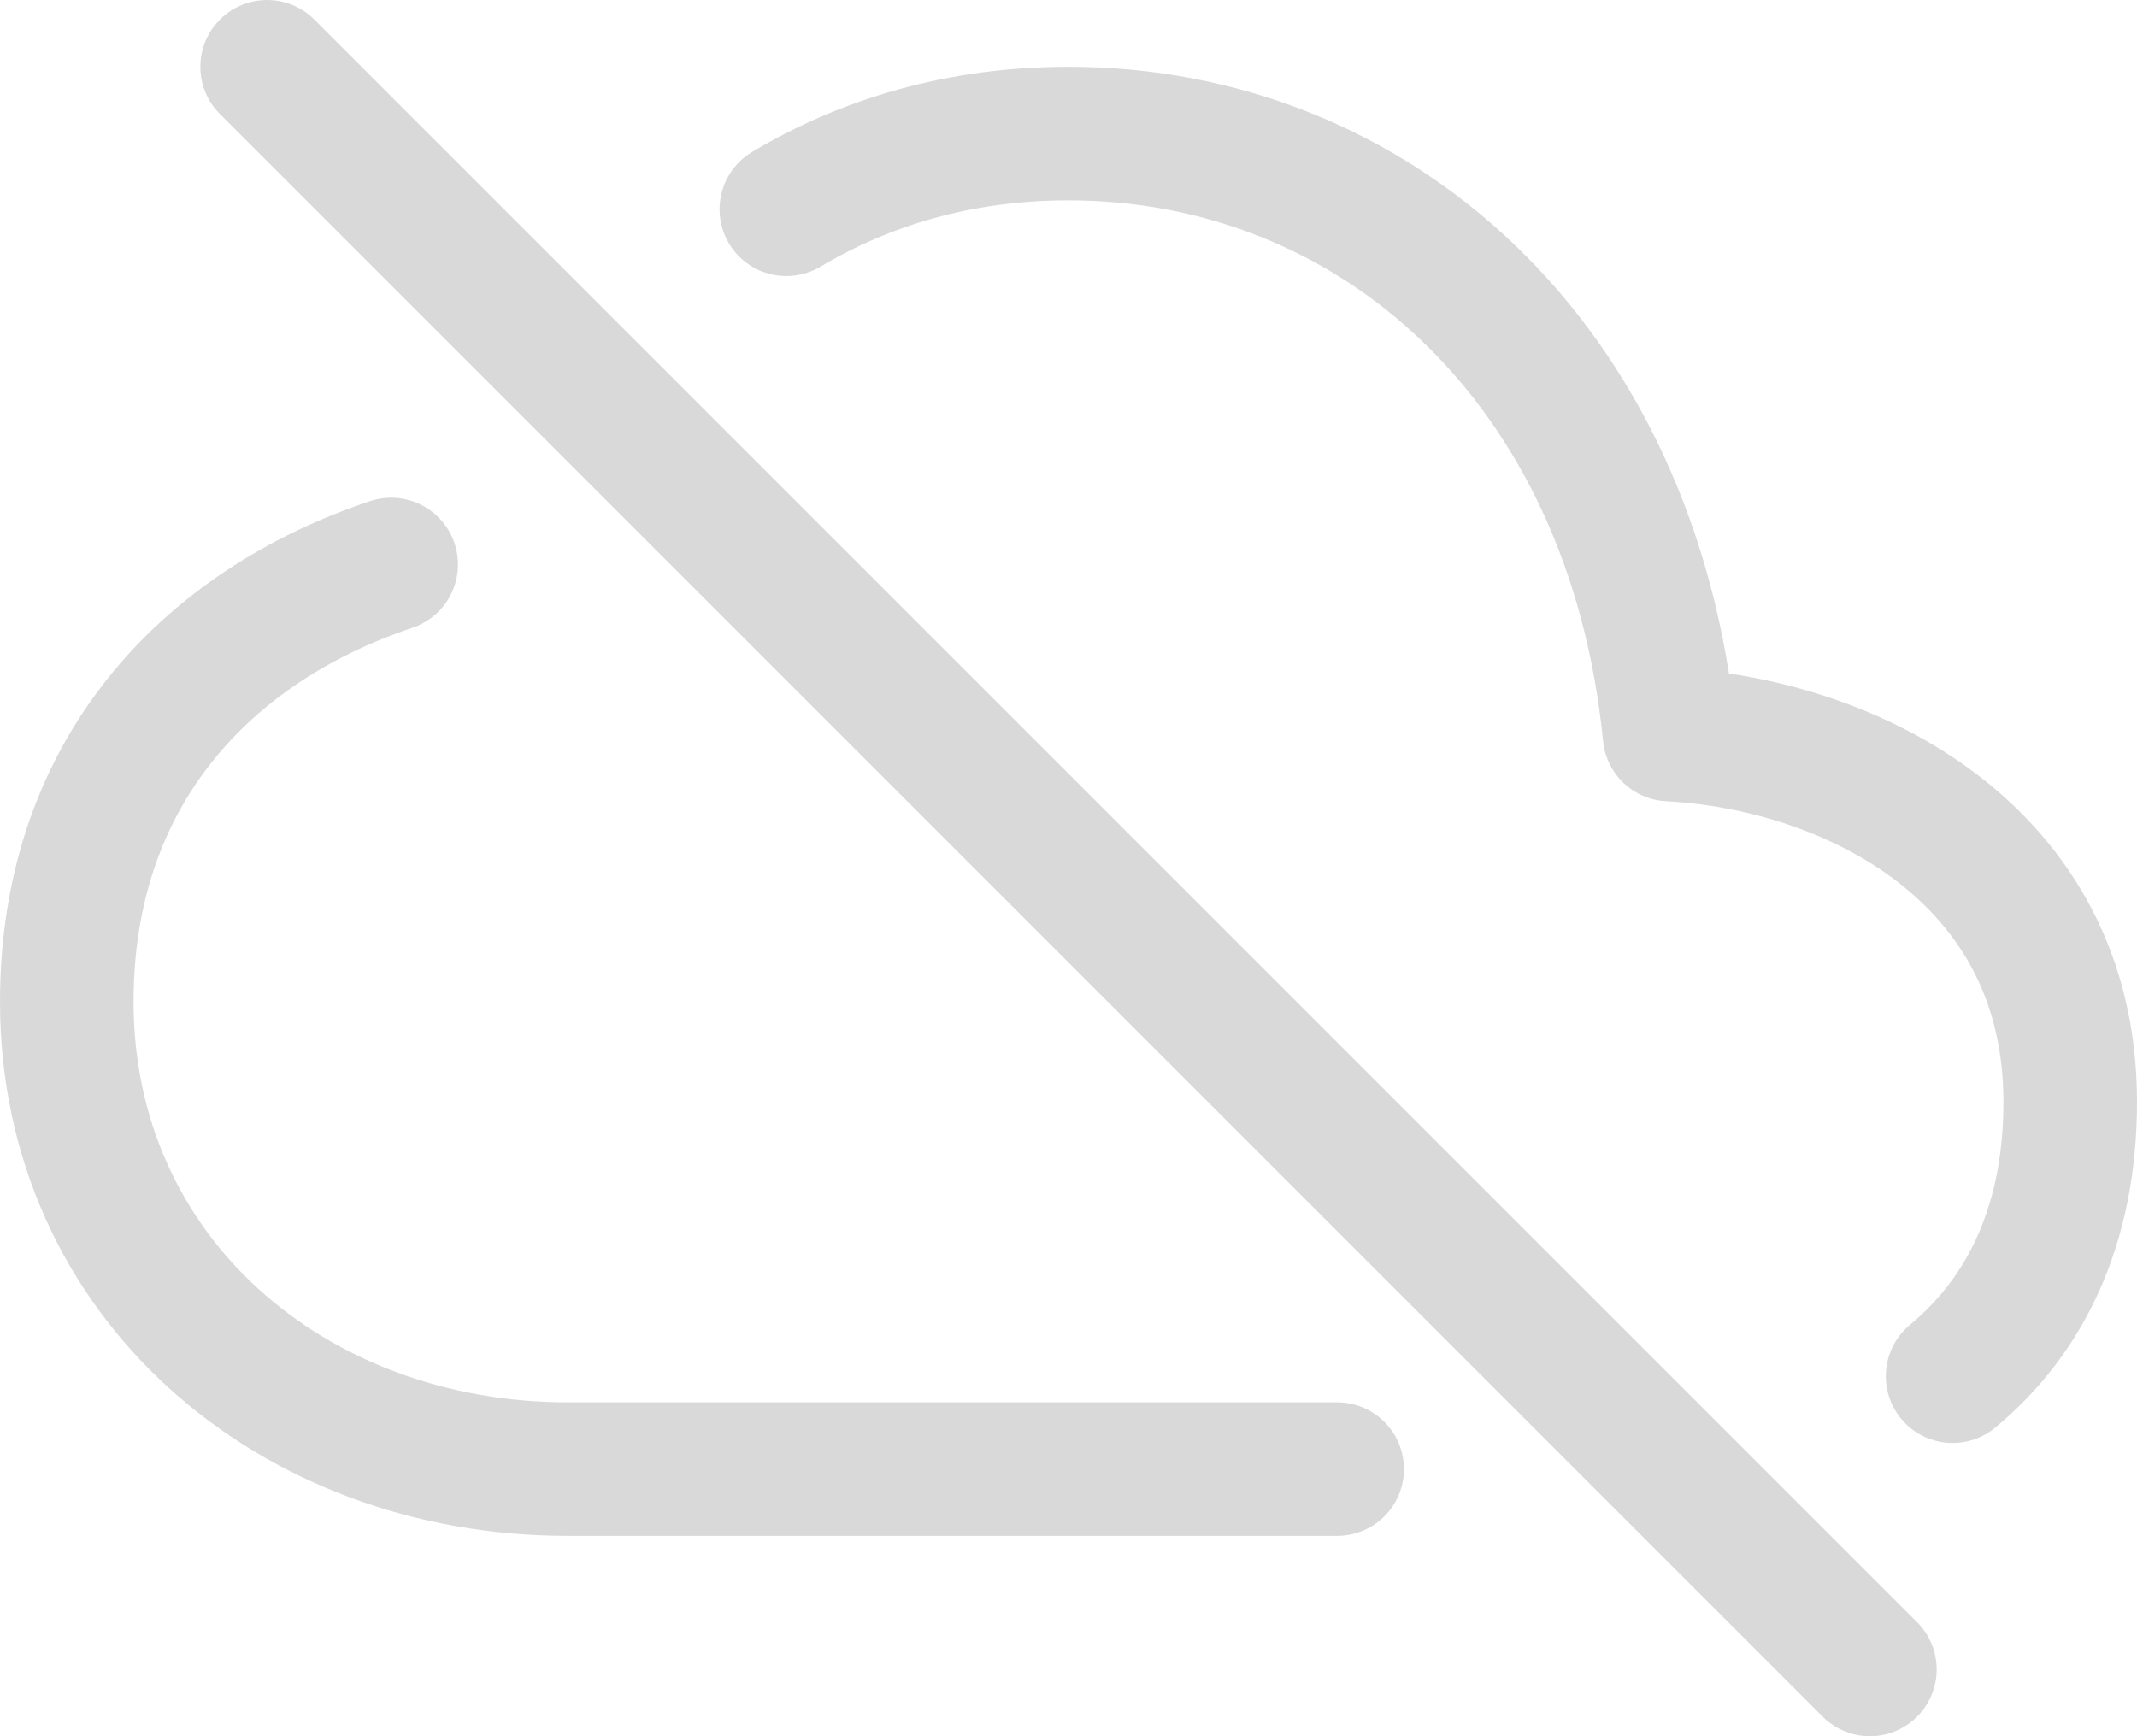
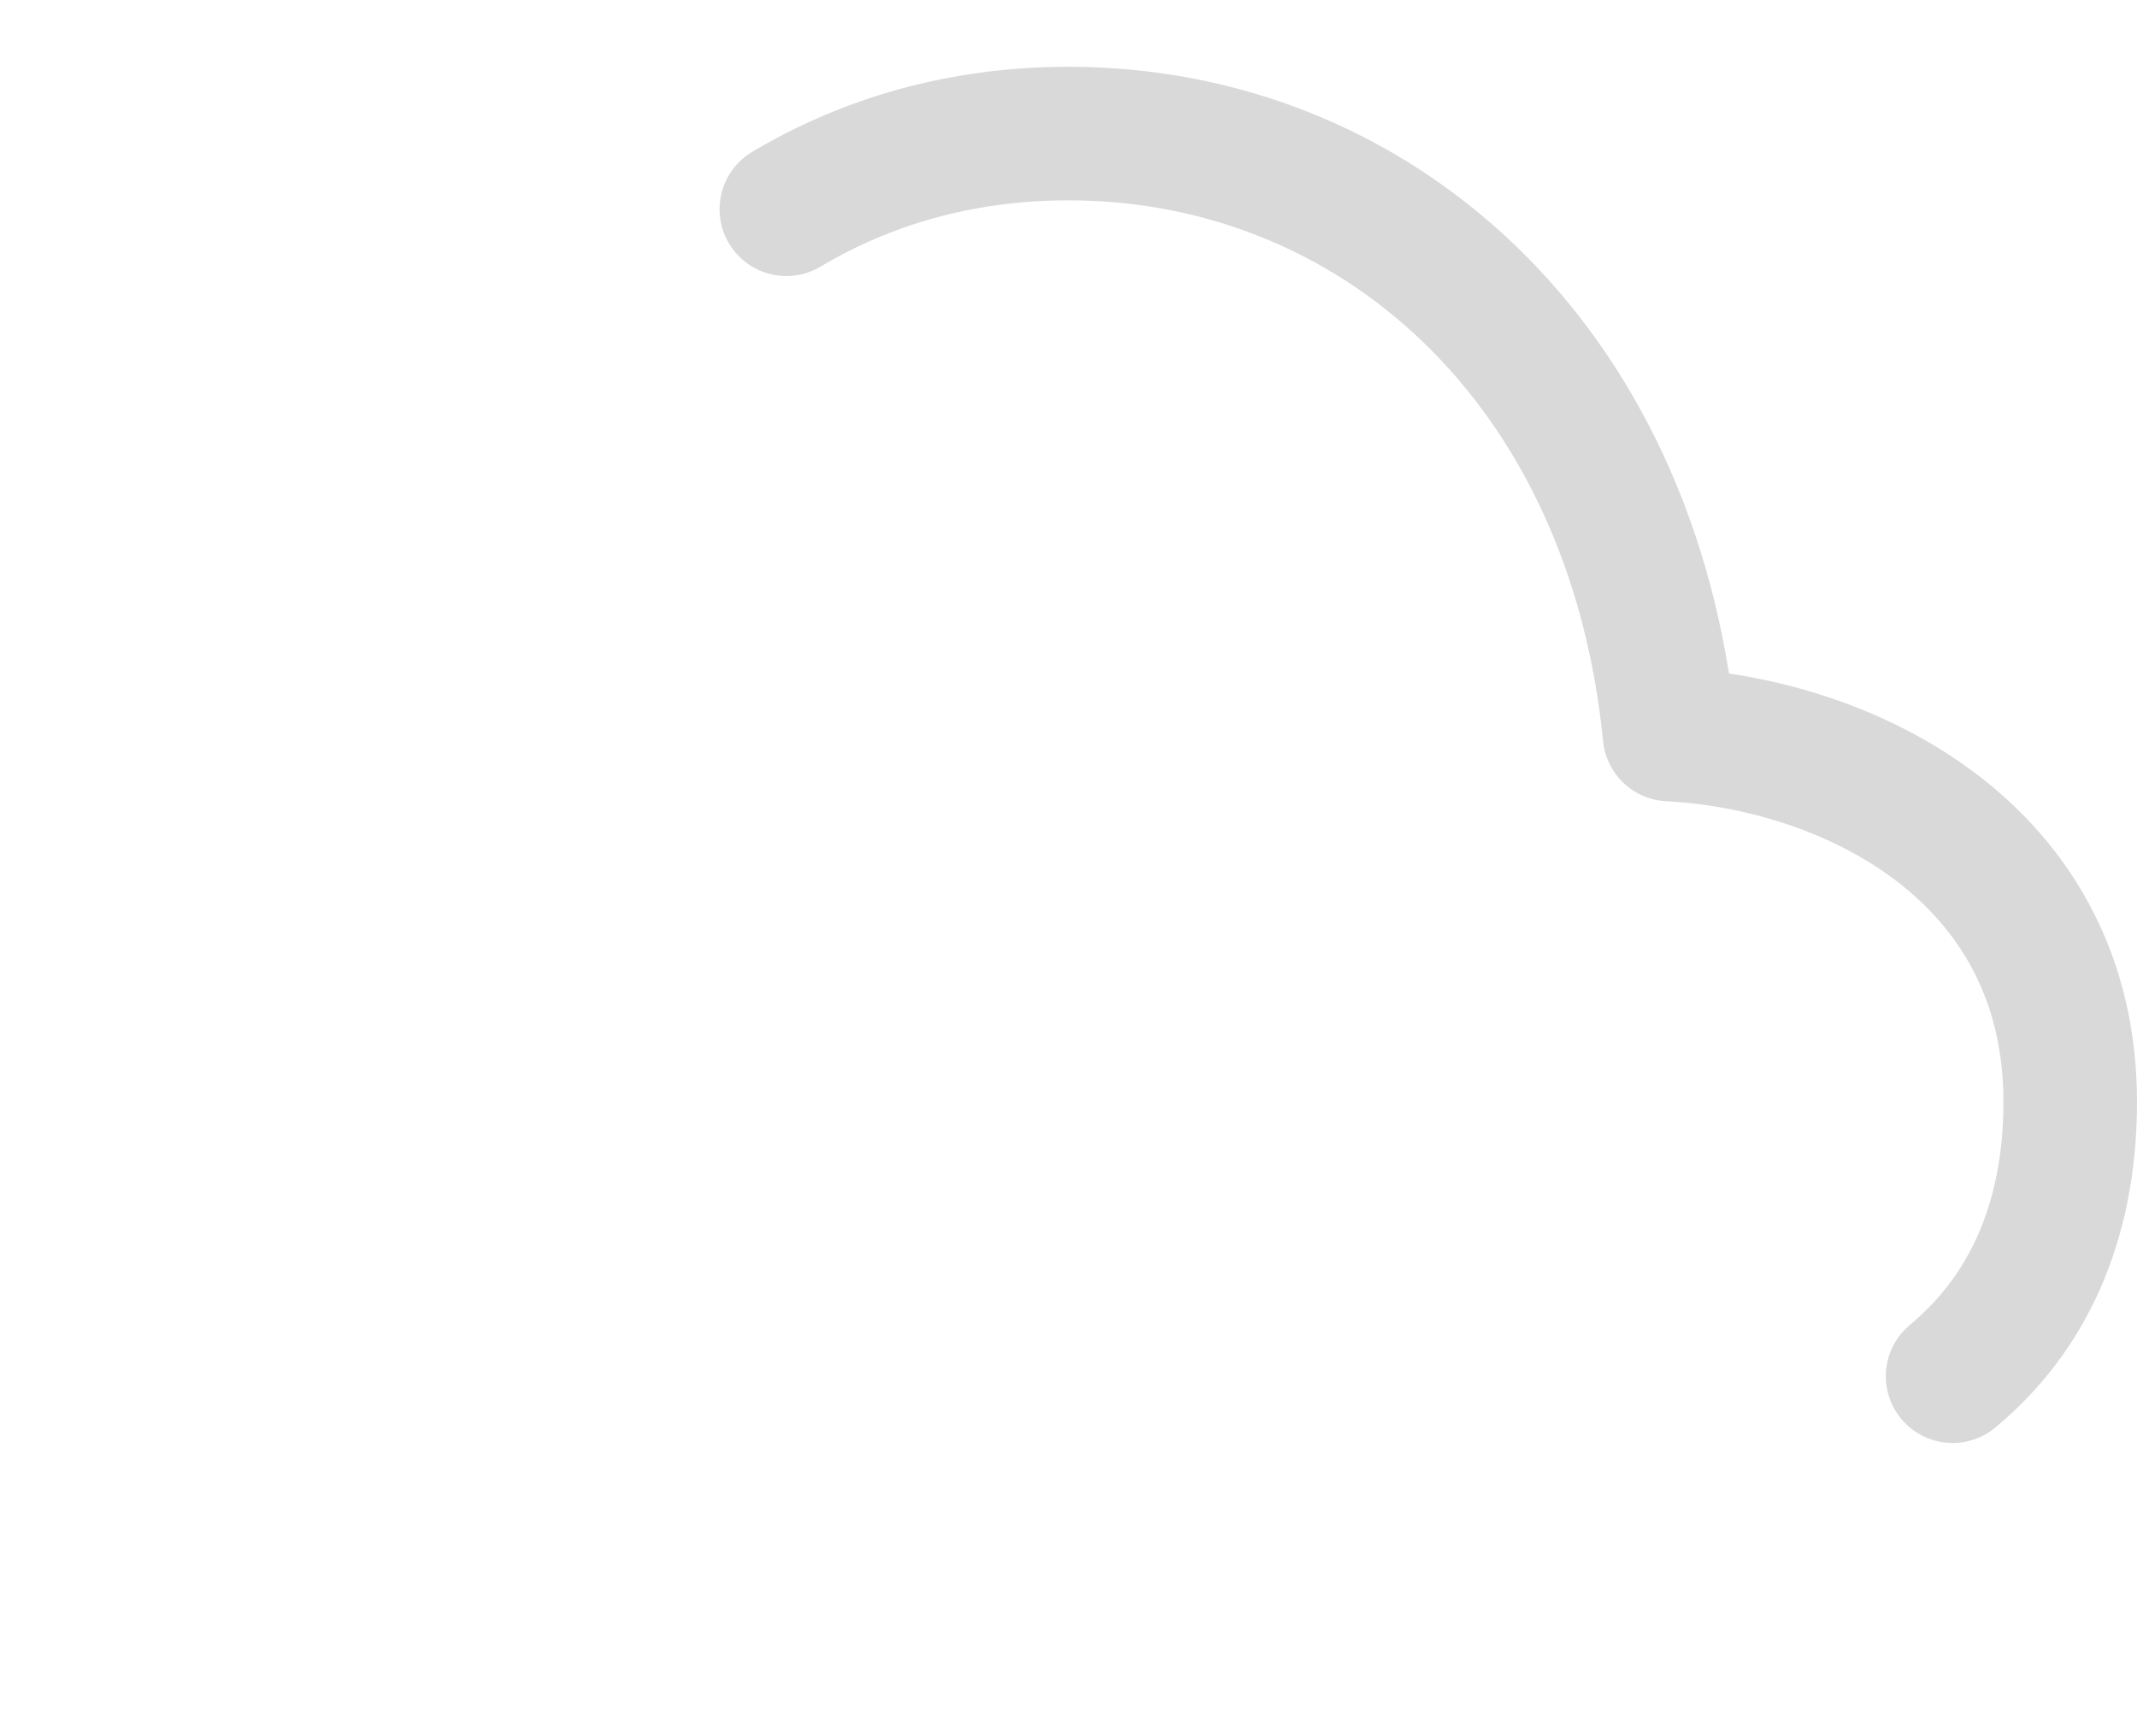
<svg xmlns="http://www.w3.org/2000/svg" version="1.1" id="Layer_1" x="0px" y="0px" width="512px" height="416px" viewBox="0 48 512 416" enable-background="new 0 48 512 416" xml:space="preserve">
  <title />
  <g>
-     <path fill="none" stroke="#D9D9D9" stroke-width="32" stroke-linecap="round" stroke-linejoin="round" d="M93.72,183.25   C49.49,198.05,16,233.1,16,288c0,66,54,112,120,112h184.37" />
    <path fill="none" stroke="#D9D9D9" stroke-width="32" stroke-linecap="round" stroke-linejoin="round" d="M467.82,377.74   C485.24,363.3,496,341.61,496,312c0-59.82-53-85.76-96-88c-8.891-89.54-71-144-144-144c-26.16,0-48.79,6.93-67.6,18.14" />
-     <line fill="none" stroke="#D9D9D9" stroke-width="32" stroke-linecap="round" stroke-miterlimit="10" x1="448" y1="448" x2="64" y2="64" />
  </g>
</svg>